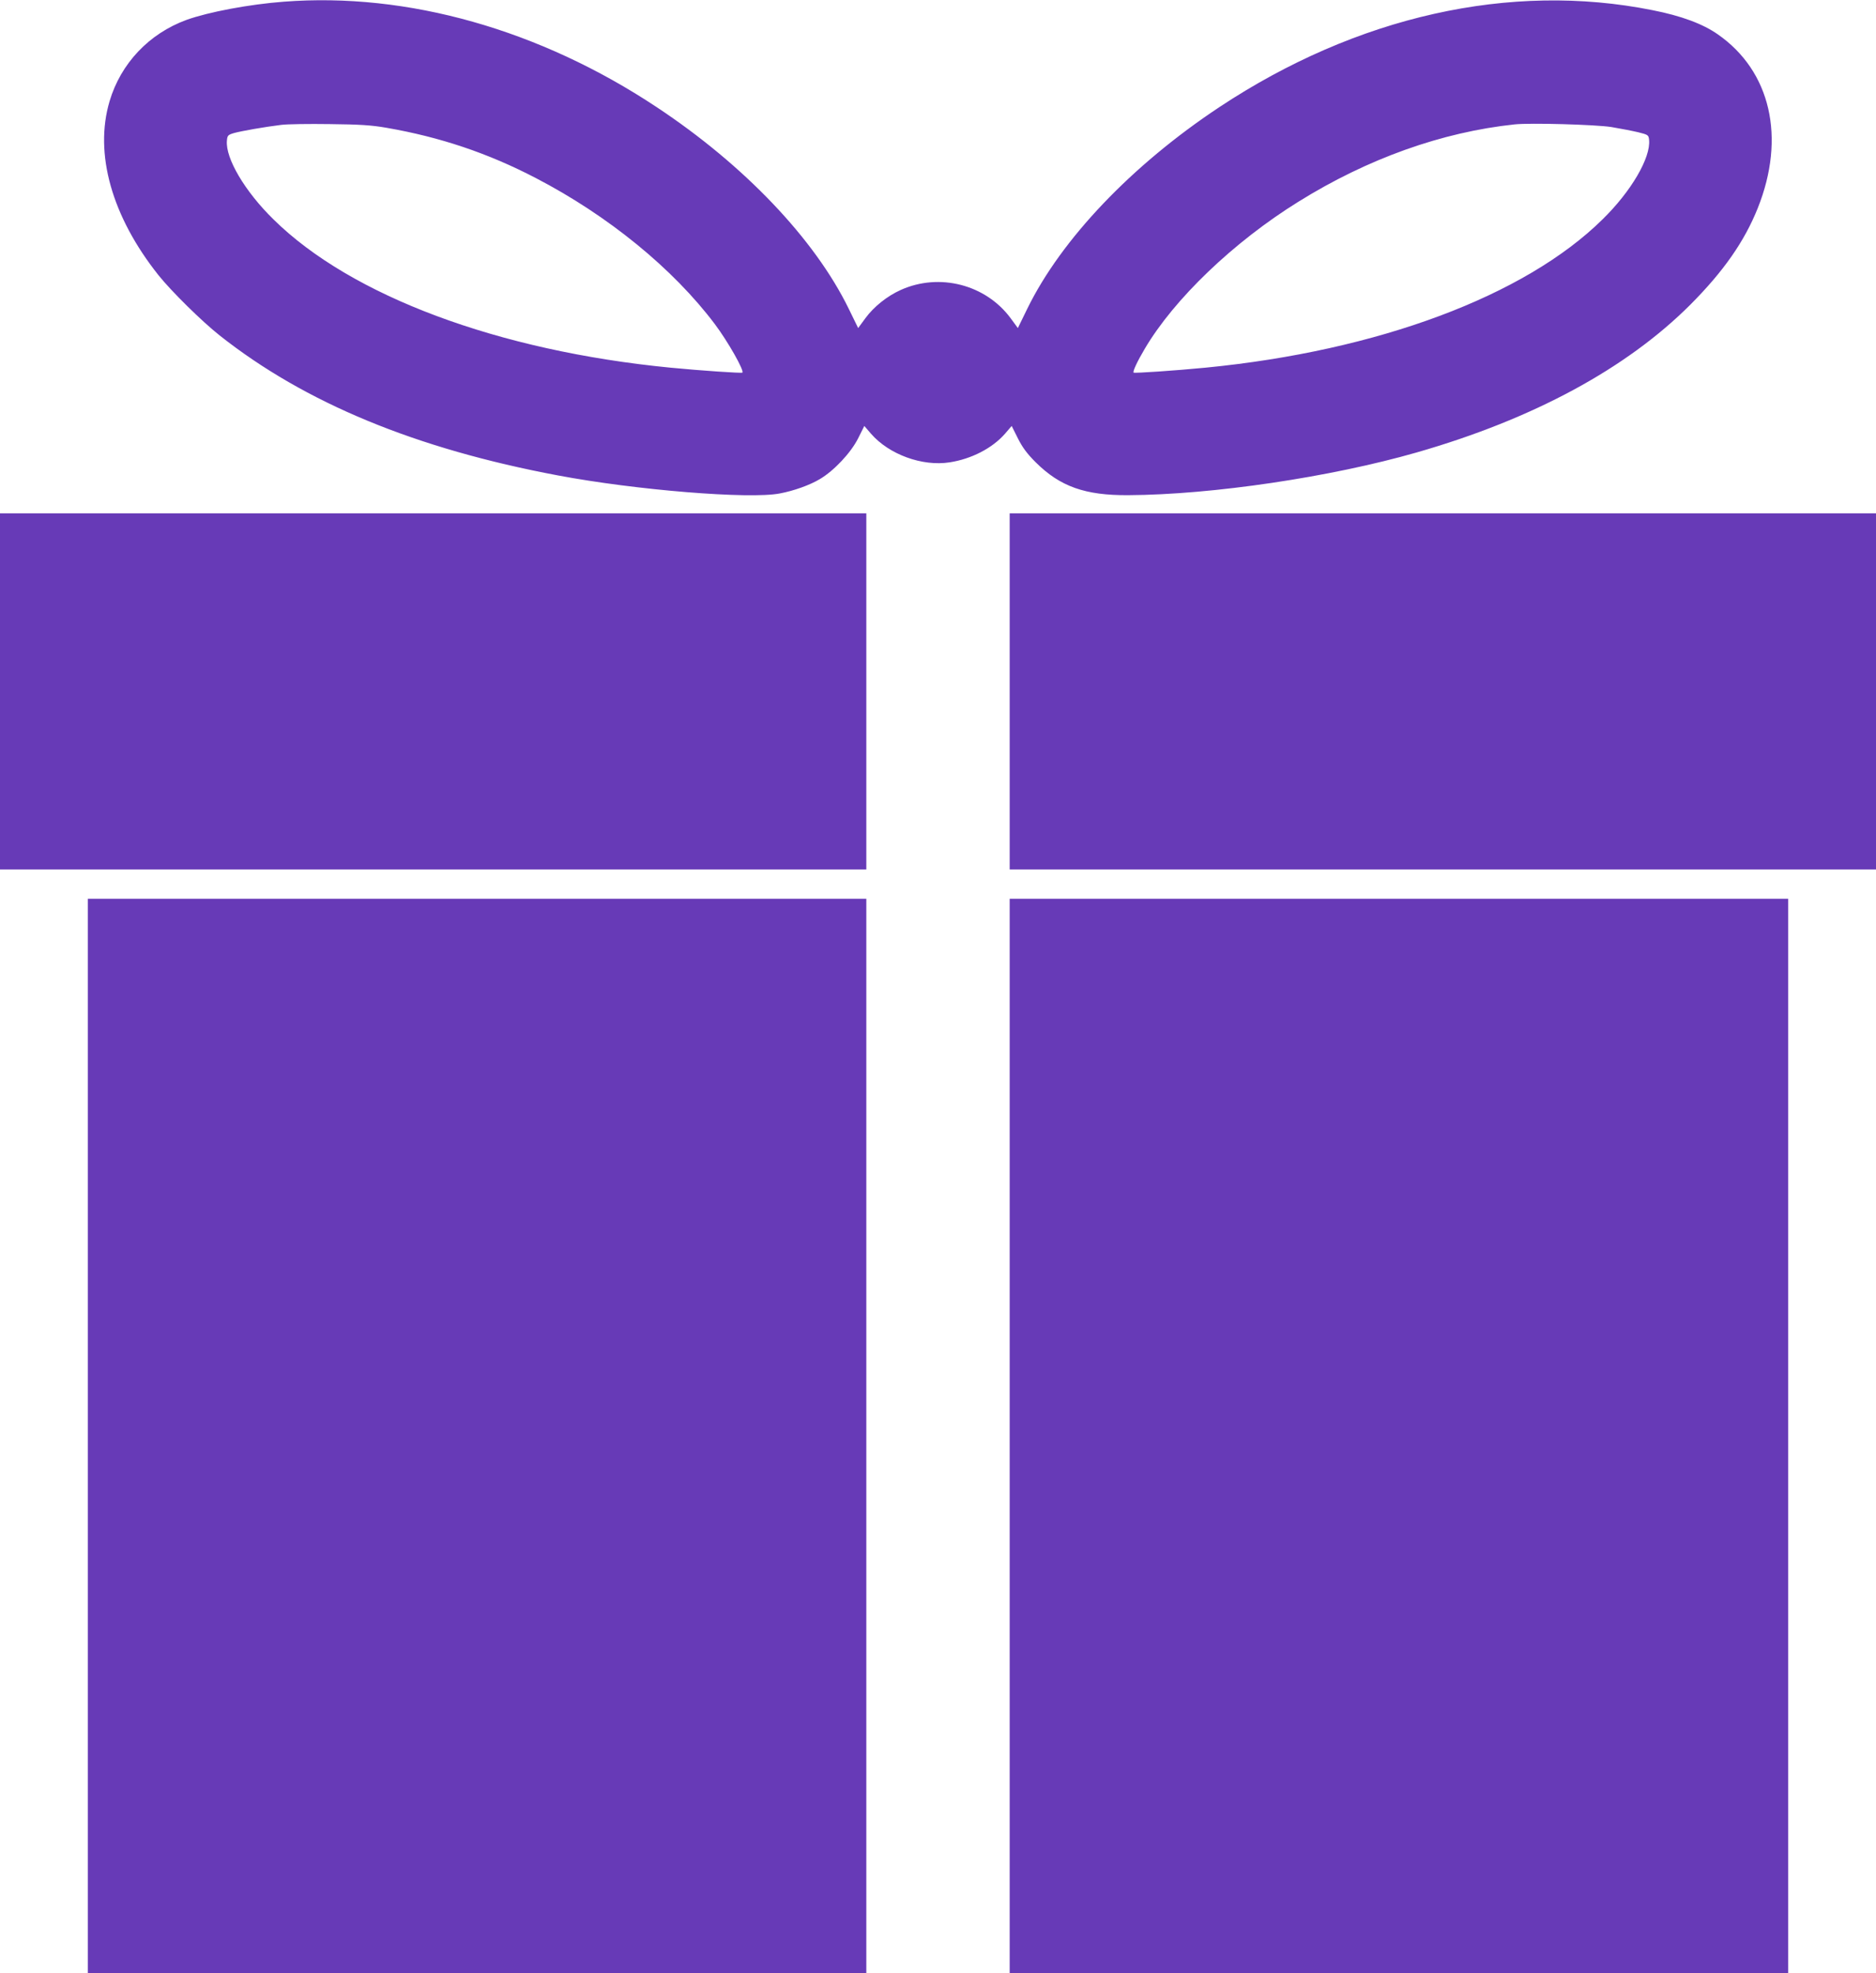
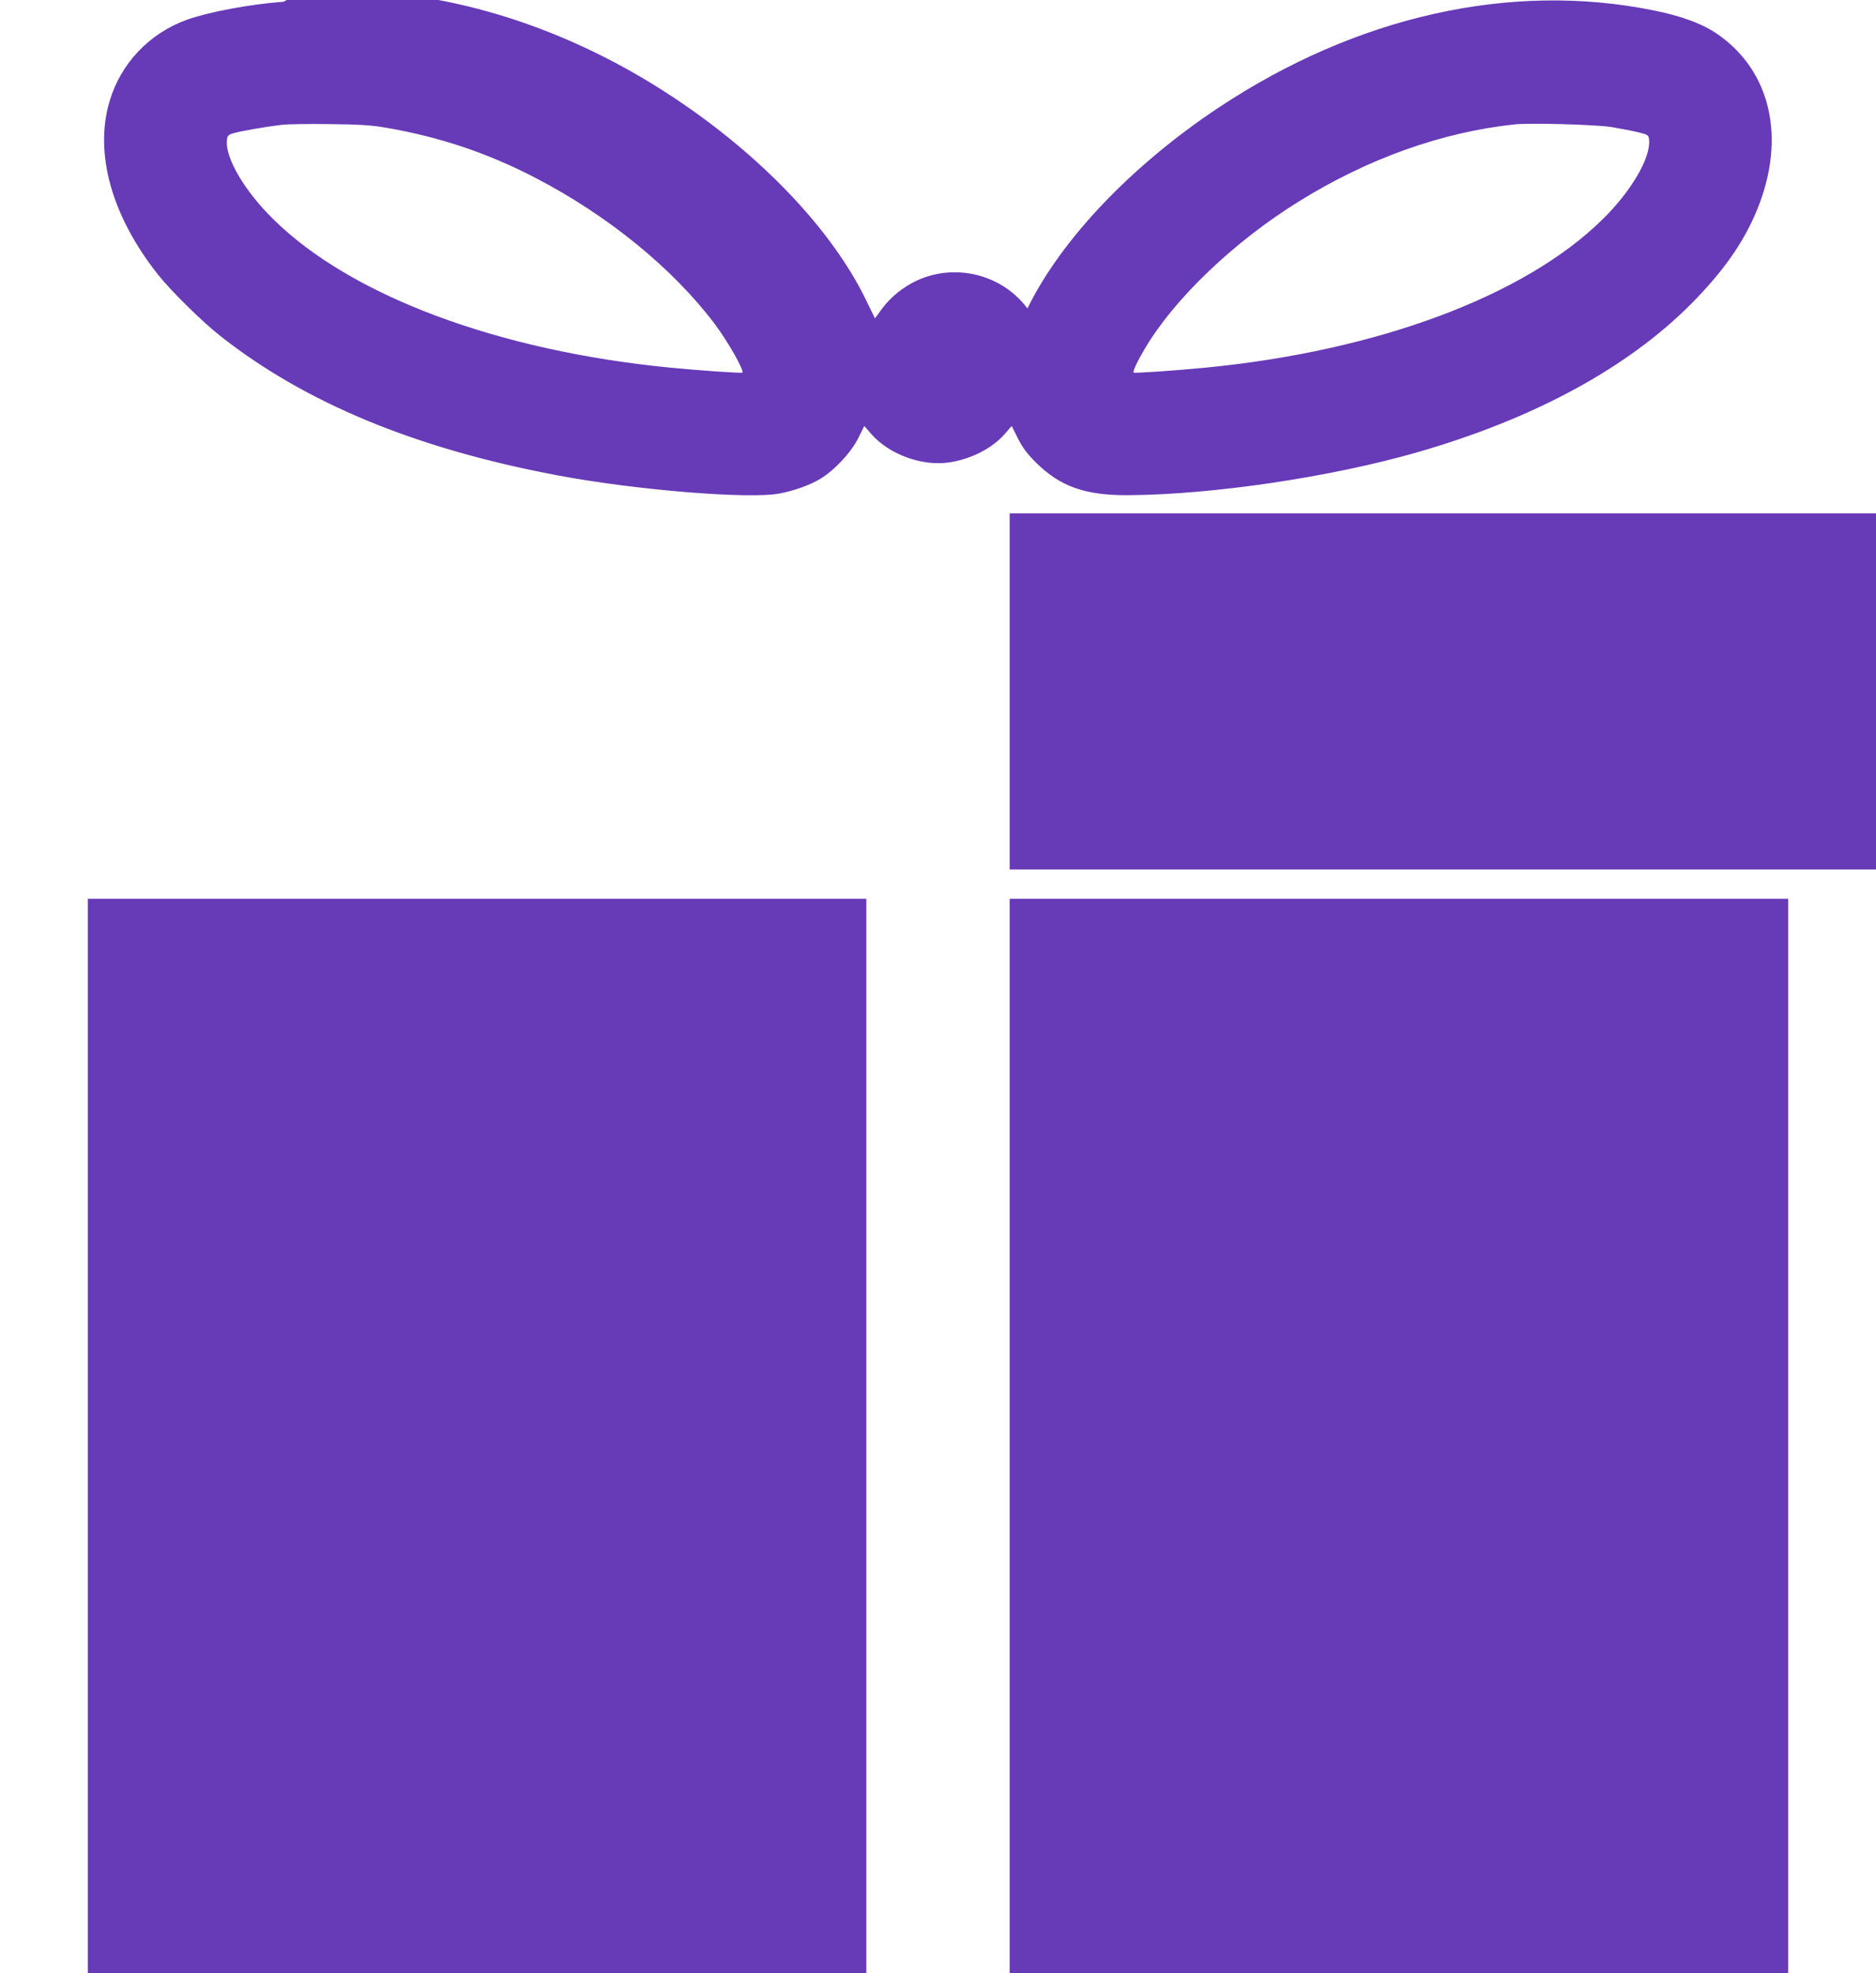
<svg xmlns="http://www.w3.org/2000/svg" version="1.0" width="1217pt" height="1280pt" viewBox="0 0 1217 1280" preserveAspectRatio="xMidYMid meet">
  <g transform="translate(0,1280) scale(0.1,-0.1)" fill="#673ab7" stroke="none">
-     <path d="M1841 12789 c-225 -17 -489 -67 -631 -118 -243 -89 -426 -282 -499 -527 -101 -340 14 -748 317 -1129 83 -104 283 -301 397 -391 554 -438 1273 -735 2195 -908 503 -95 1241 -155 1438 -117 91 17 195 54 260 93 92 54 202 171 249 265 l40 80 43 -50 c117 -135 333 -214 511 -186 142 22 277 92 359 186 l43 50 40 -80 c30 -60 60 -100 116 -156 158 -157 320 -215 601 -213 545 3 1312 117 1870 277 756 217 1361 544 1776 959 215 216 350 409 437 626 183 458 84 888 -259 1127 -97 68 -236 120 -424 157 -923 185 -1919 -39 -2810 -629 -567 -376 -1024 -855 -1245 -1306 l-62 -127 -47 64 c-162 219 -463 296 -713 183 -87 -39 -174 -108 -229 -183 l-47 -64 -62 127 c-221 451 -677 930 -1245 1306 -758 503 -1617 746 -2419 684z m667 -818 c346 -60 657 -164 968 -326 468 -243 890 -587 1161 -947 85 -113 192 -302 179 -315 -5 -5 -270 13 -466 32 -1118 109 -2072 465 -2576 962 -185 181 -312 396 -302 510 3 34 6 38 46 50 47 13 199 40 307 53 39 5 180 7 315 5 193 -2 271 -7 368 -24z m7945 5 c59 -10 137 -25 175 -34 64 -16 67 -18 70 -50 11 -115 -115 -332 -302 -515 -504 -497 -1458 -853 -2576 -962 -196 -19 -461 -37 -466 -32 -7 7 24 73 72 154 190 323 577 694 998 955 448 279 930 451 1401 501 100 11 524 -1 628 -17z" />
-     <path d="M0 8315 l0 -1155 2810 0 2810 0 0 1155 0 1155 -2810 0 -2810 0 0 -1155z" />
+     <path d="M1841 12789 c-225 -17 -489 -67 -631 -118 -243 -89 -426 -282 -499 -527 -101 -340 14 -748 317 -1129 83 -104 283 -301 397 -391 554 -438 1273 -735 2195 -908 503 -95 1241 -155 1438 -117 91 17 195 54 260 93 92 54 202 171 249 265 l40 80 43 -50 c117 -135 333 -214 511 -186 142 22 277 92 359 186 l43 50 40 -80 c30 -60 60 -100 116 -156 158 -157 320 -215 601 -213 545 3 1312 117 1870 277 756 217 1361 544 1776 959 215 216 350 409 437 626 183 458 84 888 -259 1127 -97 68 -236 120 -424 157 -923 185 -1919 -39 -2810 -629 -567 -376 -1024 -855 -1245 -1306 c-162 219 -463 296 -713 183 -87 -39 -174 -108 -229 -183 l-47 -64 -62 127 c-221 451 -677 930 -1245 1306 -758 503 -1617 746 -2419 684z m667 -818 c346 -60 657 -164 968 -326 468 -243 890 -587 1161 -947 85 -113 192 -302 179 -315 -5 -5 -270 13 -466 32 -1118 109 -2072 465 -2576 962 -185 181 -312 396 -302 510 3 34 6 38 46 50 47 13 199 40 307 53 39 5 180 7 315 5 193 -2 271 -7 368 -24z m7945 5 c59 -10 137 -25 175 -34 64 -16 67 -18 70 -50 11 -115 -115 -332 -302 -515 -504 -497 -1458 -853 -2576 -962 -196 -19 -461 -37 -466 -32 -7 7 24 73 72 154 190 323 577 694 998 955 448 279 930 451 1401 501 100 11 524 -1 628 -17z" />
    <path d="M6550 8315 l0 -1155 2810 0 2810 0 0 1155 0 1155 -2810 0 -2810 0 0 -1155z" />
    <path d="M570 3485 l0 -3485 2525 0 2525 0 0 3485 0 3485 -2525 0 -2525 0 0 -3485z" />
    <path d="M6550 3485 l0 -3485 2525 0 2525 0 0 3485 0 3485 -2525 0 -2525 0 0 -3485z" />
  </g>
</svg>